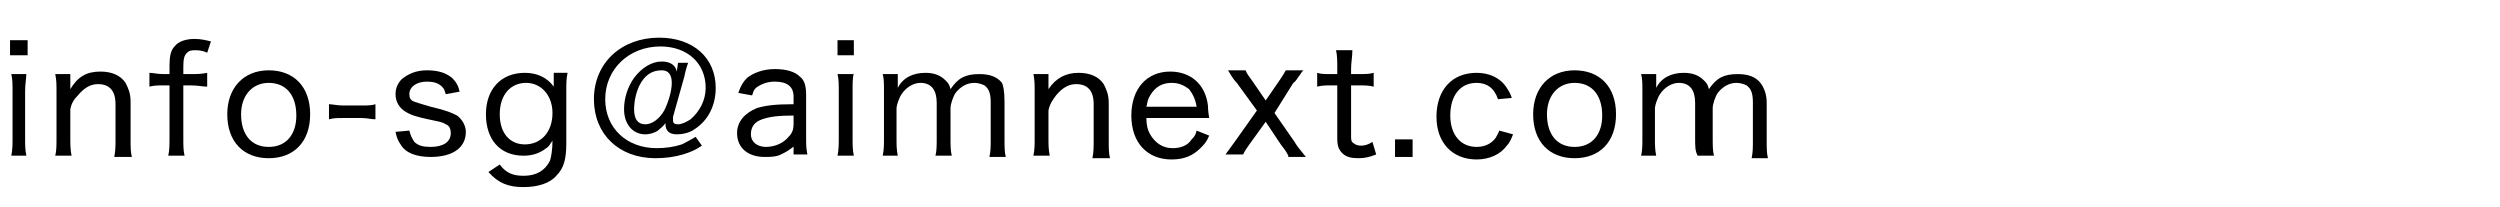
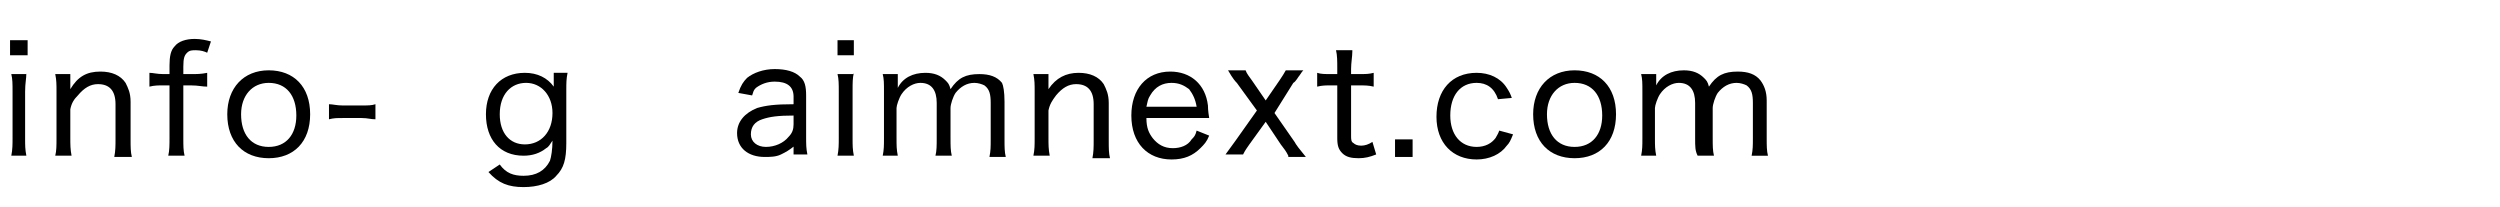
<svg xmlns="http://www.w3.org/2000/svg" version="1.1" id="レイヤー_1" x="0px" y="0px" viewBox="0 0 199.1 16.5" style="enable-background:new 0 0 199.1 16.5;" xml:space="preserve">
  <g>
    <path d="M2.2,3.2v1.2H0.8V3.2H2.2z M2.1,5.8C2.1,6.3,2,6.6,2,7.3V11c0,0.6,0,0.9,0.1,1.4H0.9c0.1-0.5,0.1-0.9,0.1-1.4V7.3   c0-0.6,0-1-0.1-1.4H2.1z" />
    <path d="M4.4,12.4C4.5,12,4.5,11.6,4.5,11V7.3c0-0.6,0-0.9-0.1-1.4h1.2v0.7c0,0.2,0,0.2,0,0.5C6.2,6.1,6.9,5.7,8,5.7   c0.9,0,1.6,0.3,2,0.9c0.2,0.4,0.4,0.8,0.4,1.5v3c0,0.6,0,1,0.1,1.4H9.1c0.1-0.5,0.1-0.9,0.1-1.4V8.3c0-1.1-0.5-1.6-1.4-1.6   c-0.6,0-1.1,0.3-1.6,0.9C5.9,7.9,5.7,8.2,5.6,8.7V11c0,0.5,0,0.9,0.1,1.4H4.4z" />
    <path d="M13,6.8c-0.4,0-0.7,0-1.1,0.1V5.8c0.3,0,0.6,0.1,1.1,0.1h0.5V5.2c0-0.7,0.1-1.2,0.4-1.5c0.3-0.4,0.9-0.6,1.6-0.6   c0.5,0,0.9,0.1,1.3,0.2l-0.3,0.9C16.3,4.1,16,4,15.6,4c-0.3,0-0.5,0-0.7,0.2c-0.2,0.2-0.3,0.4-0.3,1.1v0.6h0.6c0.5,0,0.8,0,1.3-0.1   v1.1c-0.4,0-0.7-0.1-1.3-0.1h-0.6V11c0,0.6,0,1,0.1,1.4h-1.3c0.1-0.4,0.1-0.9,0.1-1.4V6.8H13z" />
    <path d="M18.1,9.1c0-2.1,1.3-3.5,3.3-3.5c2,0,3.3,1.3,3.3,3.5s-1.3,3.5-3.3,3.5C19.4,12.6,18.1,11.3,18.1,9.1z M19.2,9.1   c0,1.6,0.8,2.6,2.2,2.6c1.4,0,2.2-1,2.2-2.5c0-1.6-0.8-2.6-2.2-2.6C20.1,6.6,19.2,7.6,19.2,9.1z" />
    <path d="M26.2,8.3c0.3,0,0.6,0.1,1.1,0.1h1.5c0.5,0,0.8,0,1.1-0.1v1.2c-0.4,0-0.6-0.1-1.1-0.1h-1.5c-0.5,0-0.7,0-1.1,0.1V8.3z" />
-     <path d="M32.6,10.4c0.1,0.4,0.2,0.6,0.4,0.9c0.3,0.3,0.7,0.4,1.3,0.4c1,0,1.6-0.4,1.6-1.1c0-0.3-0.1-0.6-0.4-0.7   c-0.3-0.2-0.5-0.2-1.4-0.4c-0.9-0.2-1.3-0.3-1.8-0.6c-0.5-0.3-0.8-0.8-0.8-1.4c0-0.5,0.2-0.9,0.5-1.2c0.5-0.4,1.1-0.7,2-0.7   s1.5,0.2,2,0.6c0.3,0.3,0.5,0.6,0.6,1.1l-1.1,0.2c-0.1-0.3-0.1-0.4-0.3-0.6c-0.3-0.3-0.7-0.4-1.2-0.4c-0.8,0-1.4,0.4-1.4,1   c0,0.3,0.1,0.5,0.4,0.6c0.3,0.1,0.6,0.2,1.3,0.4C35.6,8.8,36,9,36.4,9.2c0.4,0.3,0.7,0.8,0.7,1.3c0,1.3-1.1,2-2.8,2   c-1.1,0-2-0.3-2.4-1c-0.2-0.3-0.3-0.5-0.4-1L32.6,10.4z" />
    <path d="M39.8,13.1c0.5,0.7,1.1,0.9,1.9,0.9c1,0,1.7-0.4,2.1-1.2c0.1-0.3,0.2-0.9,0.2-1.6c-0.2,0.3-0.3,0.5-0.5,0.6   c-0.5,0.4-1.1,0.6-1.8,0.6c-1.9,0-3-1.3-3-3.3c0-2,1.2-3.3,3.1-3.3c1,0,1.8,0.4,2.3,1.1c0-0.2,0-0.3,0-0.4V5.8h1.1   c-0.1,0.5-0.1,0.8-0.1,1.4v4.2c0,1.3-0.2,2-0.8,2.6c-0.5,0.6-1.5,0.9-2.6,0.9c-1.2,0-2-0.3-2.8-1.2L39.8,13.1z M41.8,11.5   c1.3,0,2.2-1,2.2-2.5c0-1.4-0.9-2.4-2.1-2.4s-2.1,0.9-2.1,2.5C39.8,10.6,40.6,11.5,41.8,11.5z" />
-     <path d="M54.8,5c-0.1,0.3-0.2,0.6-0.3,1.1l-0.9,3.2c0,0.1,0,0.2,0,0.3c0,0.2,0.1,0.3,0.4,0.3c0.3,0,0.7-0.2,1-0.4   c0.7-0.6,1.2-1.5,1.2-2.5c0-2-1.5-3.3-3.6-3.3c-2.5,0-4.4,1.8-4.4,4.2c0,2.3,1.7,3.9,4.1,3.9c0.7,0,1.4-0.1,2-0.3   c0.4-0.2,0.6-0.3,1.1-0.6l0.5,0.7c-0.6,0.4-0.9,0.5-1.5,0.7c-0.7,0.2-1.4,0.3-2.2,0.3c-2.9,0-4.9-1.9-4.9-4.7   c0-2.9,2.2-4.9,5.2-4.9c2.7,0,4.5,1.6,4.5,4c0,1.4-0.6,2.6-1.7,3.3c-0.4,0.3-1,0.4-1.4,0.4c-0.6,0-0.9-0.3-0.9-0.8c0,0,0-0.1,0-0.1   c-0.2,0.3-0.4,0.4-0.6,0.6c-0.3,0.2-0.7,0.3-1,0.3c-1,0-1.7-0.8-1.7-2c0-0.9,0.3-1.8,0.8-2.5c0.6-0.8,1.4-1.3,2.2-1.3   c0.7,0,1.1,0.3,1.2,0.8L54,5H54.8z M51.1,6.5c-0.4,0.6-0.6,1.5-0.6,2.2c0,0.8,0.3,1.2,0.9,1.2c0.5,0,1.1-0.4,1.5-1.1   c0.3-0.6,0.6-1.5,0.6-2.2s-0.3-1-0.8-1C52,5.6,51.5,5.9,51.1,6.5z" />
    <path d="M63.3,11.6c-0.5,0.4-0.7,0.5-1.1,0.7c-0.4,0.2-0.9,0.2-1.3,0.2c-1.3,0-2.2-0.7-2.2-1.9c0-0.9,0.6-1.6,1.6-2   c0.7-0.2,1.4-0.3,2.9-0.3V7.7c0-0.8-0.5-1.2-1.5-1.2c-0.6,0-1.1,0.2-1.5,0.5c-0.2,0.2-0.2,0.3-0.3,0.6l-1.1-0.2   c0.2-0.6,0.4-0.9,0.7-1.2c0.5-0.4,1.3-0.7,2.2-0.7c0.9,0,1.6,0.2,2,0.6c0.4,0.3,0.5,0.8,0.5,1.5v3.3c0,0.6,0,0.9,0.1,1.4h-1.1V11.6   z M63.3,9.2c-1.4,0-2,0.1-2.6,0.3c-0.6,0.2-0.9,0.6-0.9,1.2c0,0.6,0.5,1,1.2,1c0.7,0,1.4-0.3,1.8-0.8c0.3-0.3,0.4-0.6,0.4-1V9.2z" />
    <path d="M68,3.2v1.2h-1.3V3.2H68z M68,5.8c-0.1,0.4-0.1,0.8-0.1,1.4V11c0,0.6,0,0.9,0.1,1.4h-1.3c0.1-0.5,0.1-0.9,0.1-1.4V7.3   c0-0.6,0-1-0.1-1.4H68z" />
    <path d="M70.3,12.4c0.1-0.5,0.1-0.8,0.1-1.4V7.3c0-0.7,0-1-0.1-1.4h1.2v0.6c0,0,0,0.2,0,0.3c0,0.1,0,0.1,0,0.2   c0.4-0.8,1.2-1.2,2.2-1.2c0.7,0,1.2,0.2,1.6,0.6c0.2,0.2,0.3,0.3,0.4,0.7c0.6-0.9,1.2-1.2,2.3-1.2c0.8,0,1.4,0.2,1.8,0.7   C79.9,6.8,80,7.3,80,8.1v3c0,0.6,0,1,0.1,1.4h-1.3c0.1-0.5,0.1-0.8,0.1-1.4V8.2c0-0.7-0.1-1.1-0.5-1.4c-0.2-0.1-0.5-0.2-0.8-0.2   c-0.6,0-1.1,0.3-1.5,0.8c-0.2,0.3-0.4,0.9-0.4,1.2V11c0,0.6,0,1,0.1,1.4h-1.3c0.1-0.4,0.1-0.8,0.1-1.4V8.2c0-1-0.4-1.6-1.3-1.6   c-0.5,0-1.1,0.3-1.5,0.9c-0.2,0.3-0.4,0.9-0.4,1.1V11c0,0.6,0,0.9,0.1,1.4H70.3z" />
    <path d="M82.3,12.4c0.1-0.5,0.1-0.8,0.1-1.4V7.3c0-0.6,0-0.9-0.1-1.4h1.2v0.7c0,0.2,0,0.2,0,0.5c0.6-0.9,1.4-1.3,2.4-1.3   c0.9,0,1.6,0.3,2,0.9c0.2,0.4,0.4,0.8,0.4,1.5v3c0,0.6,0,1,0.1,1.4H87c0.1-0.5,0.1-0.9,0.1-1.4V8.3c0-1.1-0.5-1.6-1.4-1.6   c-0.6,0-1.1,0.3-1.6,0.9c-0.3,0.4-0.5,0.7-0.6,1.2V11c0,0.5,0,0.9,0.1,1.4H82.3z" />
    <path d="M91.3,9.4c0,0.8,0.2,1.2,0.5,1.6c0.4,0.5,0.9,0.8,1.6,0.8c0.6,0,1.2-0.2,1.5-0.7c0.2-0.2,0.3-0.3,0.4-0.7l1,0.4   c-0.2,0.5-0.4,0.7-0.7,1c-0.6,0.6-1.3,0.9-2.3,0.9c-1.9,0-3.2-1.3-3.2-3.5c0-2.1,1.2-3.5,3.1-3.5c1.6,0,2.8,1,3,2.7   c0,0.1,0,0.4,0.1,1H91.3z M95.3,8.5c-0.1-0.6-0.3-1-0.6-1.4c-0.4-0.3-0.8-0.5-1.4-0.5c-0.7,0-1.3,0.3-1.7,1   c-0.2,0.3-0.2,0.5-0.3,0.9H95.3z" />
    <path d="M102.6,12.4c-0.2-0.4-0.3-0.5-0.6-0.9l-1.2-1.8l-1.3,1.8c-0.2,0.3-0.3,0.4-0.5,0.8h-1.4c0.2-0.3,0.6-0.8,0.8-1.1l1.7-2.4   l-1.6-2.2c-0.1-0.1-0.3-0.3-0.7-1h1.4c0.1,0.3,0.3,0.5,0.5,0.8l1.1,1.6l1.1-1.6c0.2-0.3,0.4-0.6,0.5-0.8h1.4   c-0.1,0.1-0.1,0.1-0.3,0.4c-0.1,0.1-0.3,0.5-0.5,0.6L101.5,9l1.6,2.3c0.1,0.2,0.4,0.6,0.9,1.2H102.6z" />
    <path d="M107.7,4.1c0,0.4-0.1,0.9-0.1,1.4v0.4h0.6c0.6,0,0.8,0,1.2-0.1v1.1c-0.4-0.1-0.7-0.1-1.2-0.1h-0.6v4c0,0.3,0,0.5,0.2,0.6   c0.1,0.1,0.3,0.2,0.6,0.2c0.3,0,0.6-0.1,0.9-0.3l0.3,1c-0.5,0.2-0.9,0.3-1.4,0.3c-0.6,0-1-0.1-1.3-0.4c-0.3-0.3-0.4-0.6-0.4-1.2   V6.8H106c-0.4,0-0.7,0-1.1,0.1V5.8c0.3,0.1,0.6,0.1,1.1,0.1h0.5V5.4c0-0.5,0-1-0.1-1.4H107.7z" />
    <path d="M112.5,11.1v1.4h-1.4v-1.4H112.5z" />
    <path d="M119.3,7.9c-0.3-0.9-0.9-1.3-1.7-1.3c-1.3,0-2.1,1-2.1,2.6c0,1.5,0.8,2.5,2.1,2.5c0.7,0,1.2-0.3,1.5-0.7   c0.1-0.2,0.2-0.3,0.3-0.6l1.1,0.3c-0.2,0.5-0.3,0.7-0.5,0.9c-0.5,0.7-1.4,1.1-2.4,1.1c-1.9,0-3.2-1.3-3.2-3.4   c0-2.1,1.2-3.5,3.2-3.5c1,0,1.9,0.4,2.4,1.2c0.2,0.3,0.3,0.5,0.4,0.8L119.3,7.9z" />
    <path d="M122.1,9.1c0-2.1,1.3-3.5,3.3-3.5c2,0,3.3,1.3,3.3,3.5s-1.3,3.5-3.3,3.5C123.4,12.6,122.1,11.3,122.1,9.1z M123.2,9.1   c0,1.6,0.8,2.6,2.2,2.6c1.4,0,2.2-1,2.2-2.5c0-1.6-0.8-2.6-2.2-2.6C124.1,6.6,123.2,7.6,123.2,9.1z" />
-     <path d="M130.7,12.4c0.1-0.5,0.1-0.8,0.1-1.4V7.3c0-0.7,0-1-0.1-1.4h1.2v0.6c0,0,0,0.2,0,0.3c0,0.1,0,0.1,0,0.2   c0.4-0.8,1.2-1.2,2.2-1.2c0.7,0,1.2,0.2,1.6,0.6c0.2,0.2,0.3,0.3,0.4,0.7c0.6-0.9,1.2-1.2,2.3-1.2c0.8,0,1.4,0.2,1.8,0.7   c0.3,0.4,0.5,0.9,0.5,1.6v3c0,0.6,0,1,0.1,1.4h-1.3c0.1-0.5,0.1-0.8,0.1-1.4V8.2c0-0.7-0.1-1.1-0.5-1.4c-0.2-0.1-0.5-0.2-0.8-0.2   c-0.6,0-1.1,0.3-1.5,0.8c-0.2,0.3-0.4,0.9-0.4,1.2V11c0,0.6,0,1,0.1,1.4h-1.3C135,12,135,11.7,135,11V8.2c0-1-0.4-1.6-1.3-1.6   c-0.5,0-1.1,0.3-1.5,0.9c-0.2,0.3-0.4,0.9-0.4,1.1V11c0,0.6,0,0.9,0.1,1.4H130.7z" />
+     <path d="M130.7,12.4c0.1-0.5,0.1-0.8,0.1-1.4V7.3c0-0.7,0-1-0.1-1.4h1.2v0.6c0,0,0,0.2,0,0.3c0.4-0.8,1.2-1.2,2.2-1.2c0.7,0,1.2,0.2,1.6,0.6c0.2,0.2,0.3,0.3,0.4,0.7c0.6-0.9,1.2-1.2,2.3-1.2c0.8,0,1.4,0.2,1.8,0.7   c0.3,0.4,0.5,0.9,0.5,1.6v3c0,0.6,0,1,0.1,1.4h-1.3c0.1-0.5,0.1-0.8,0.1-1.4V8.2c0-0.7-0.1-1.1-0.5-1.4c-0.2-0.1-0.5-0.2-0.8-0.2   c-0.6,0-1.1,0.3-1.5,0.8c-0.2,0.3-0.4,0.9-0.4,1.2V11c0,0.6,0,1,0.1,1.4h-1.3C135,12,135,11.7,135,11V8.2c0-1-0.4-1.6-1.3-1.6   c-0.5,0-1.1,0.3-1.5,0.9c-0.2,0.3-0.4,0.9-0.4,1.1V11c0,0.6,0,0.9,0.1,1.4H130.7z" />
  </g>
</svg>